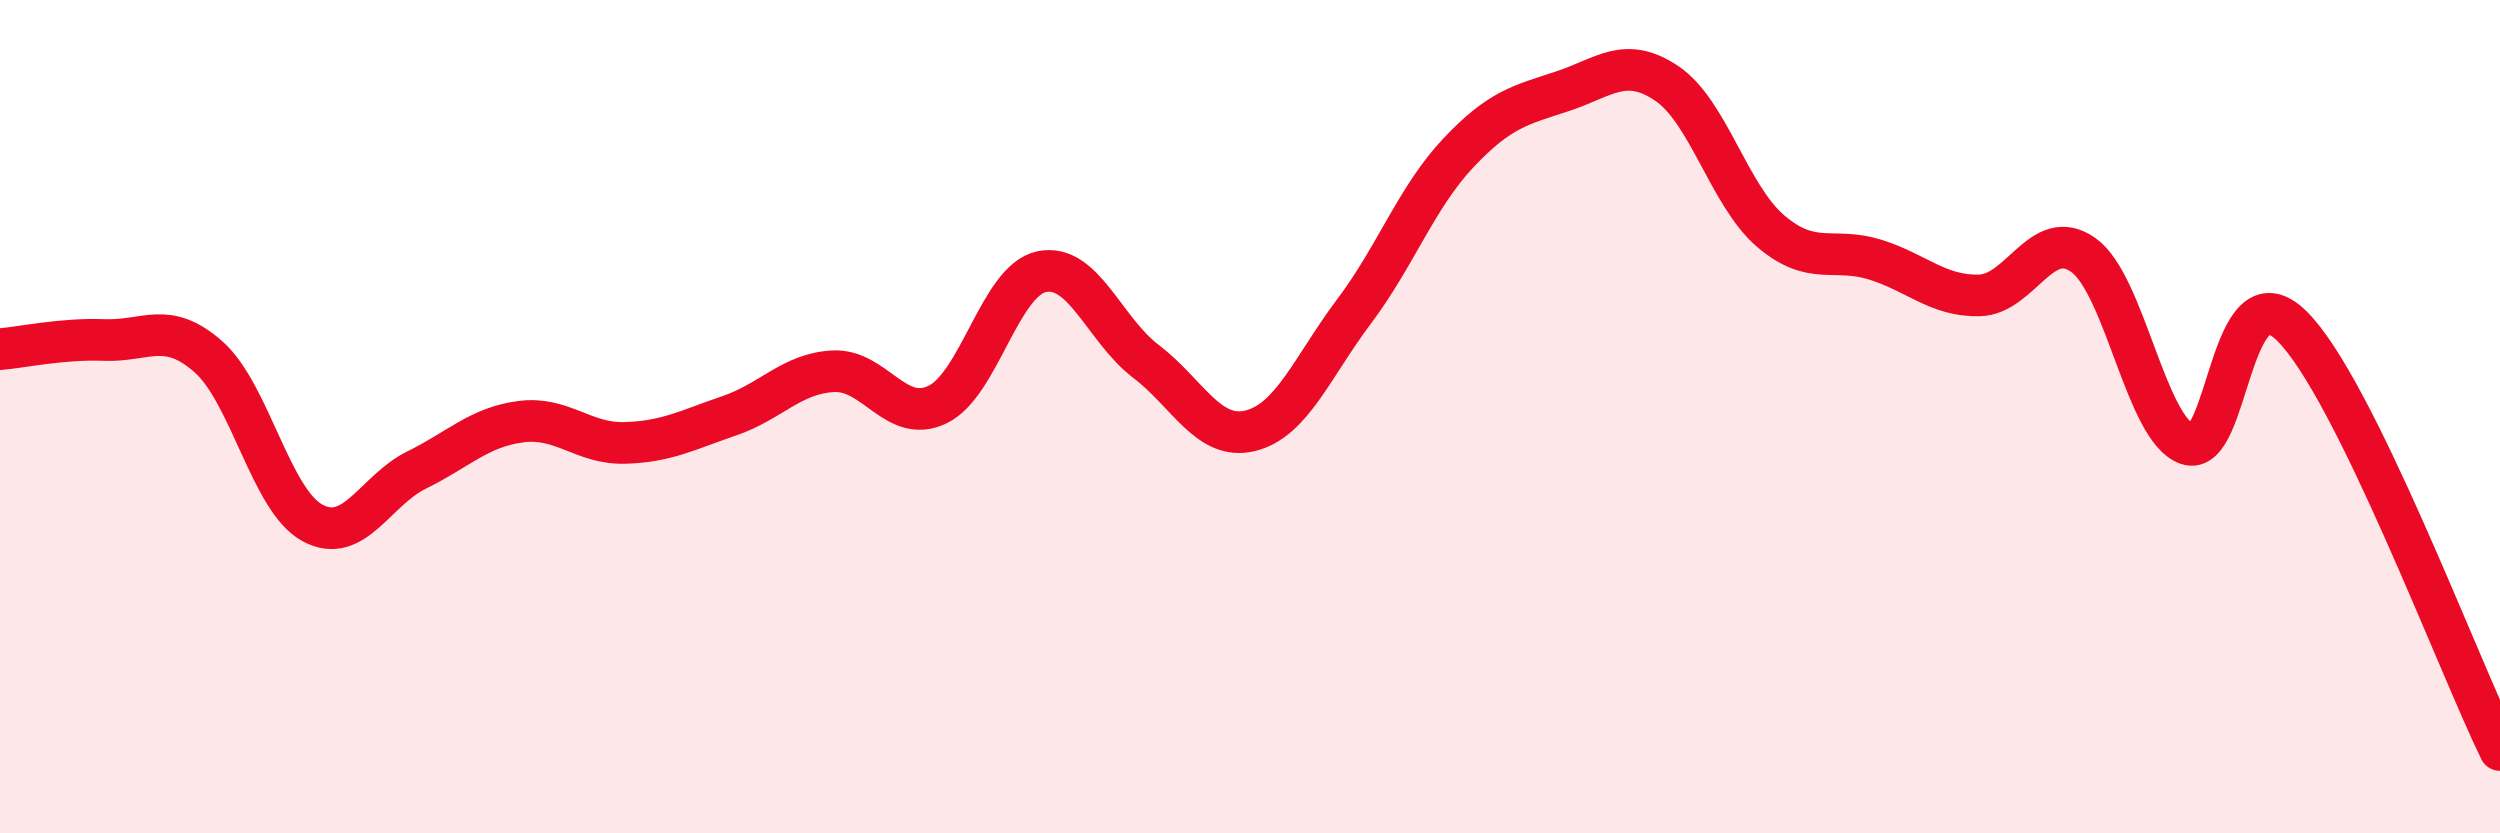
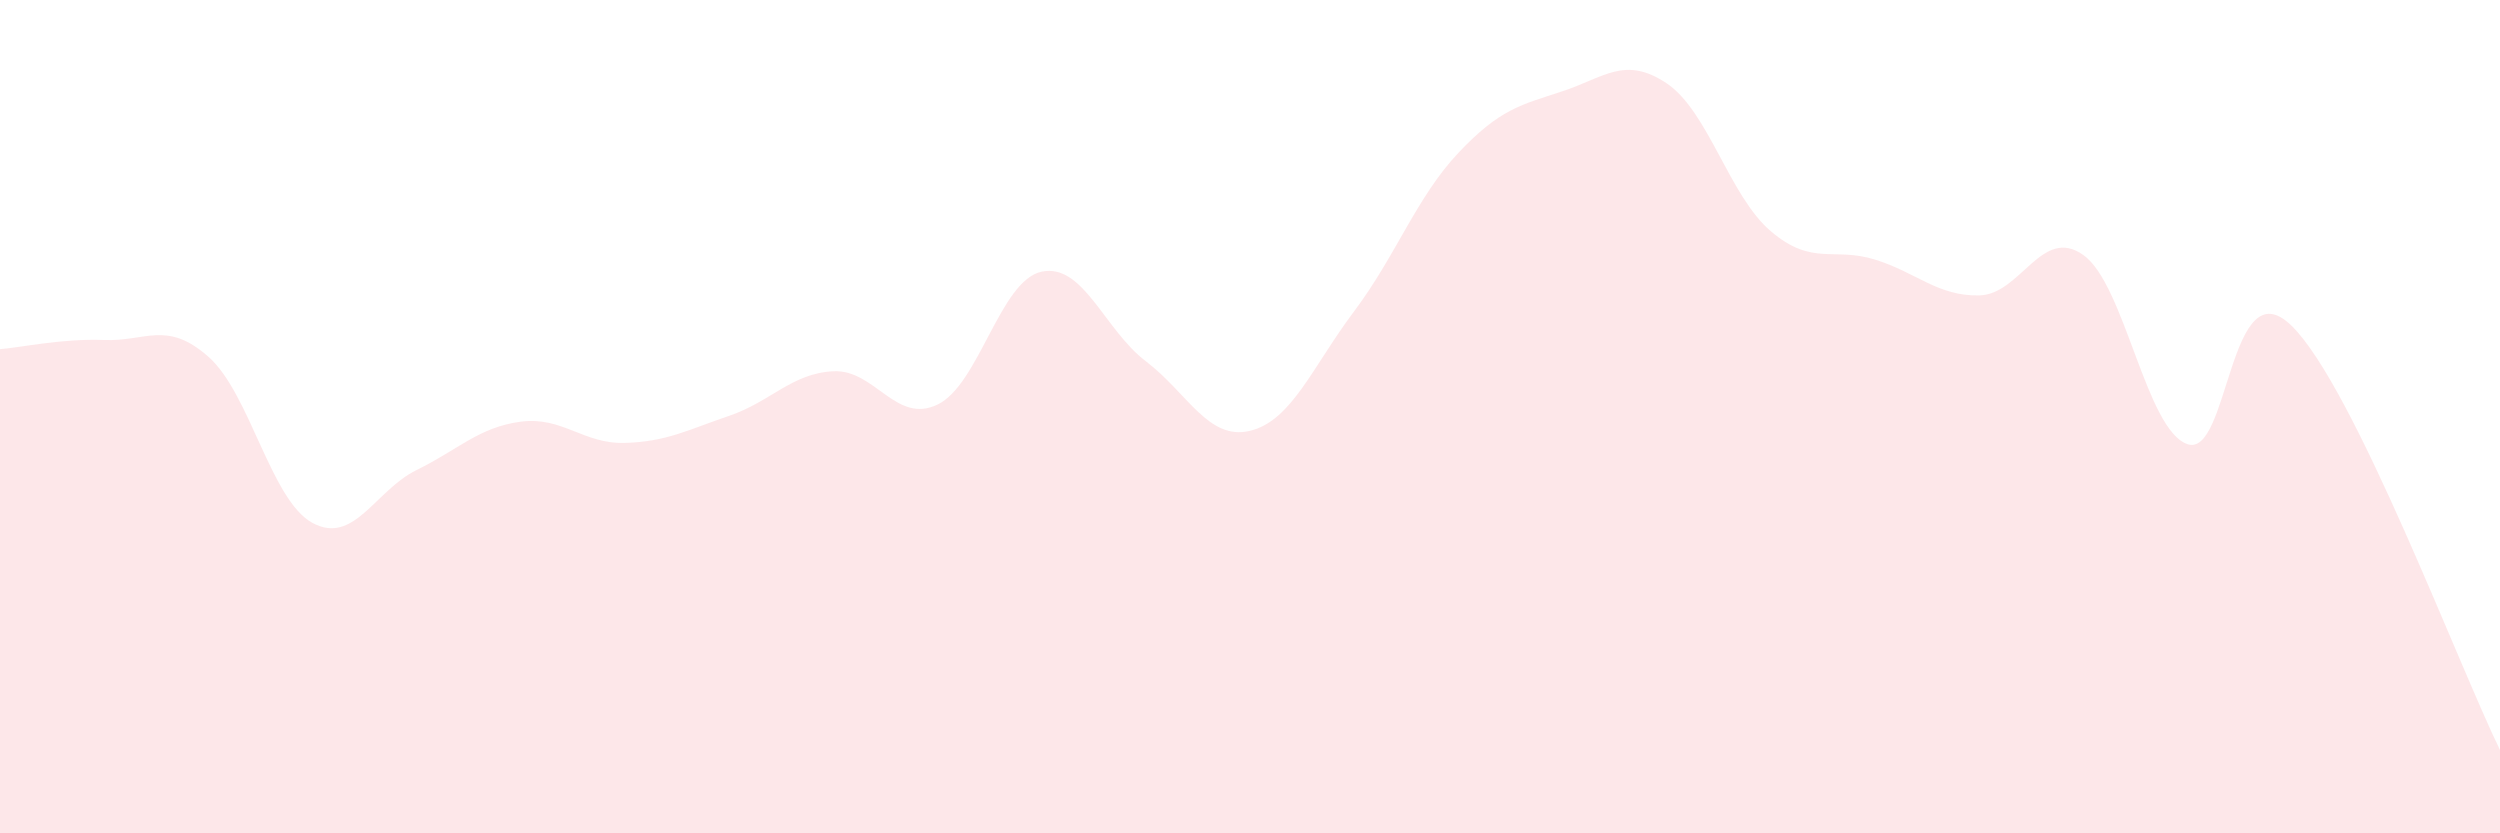
<svg xmlns="http://www.w3.org/2000/svg" width="60" height="20" viewBox="0 0 60 20">
  <path d="M 0,8.38 C 0.5,8.34 1.5,8.12 2.5,8.16 C 3.5,8.2 4,7.68 5,8.56 C 6,9.44 6.5,12.01 7.5,12.55 C 8.5,13.09 9,11.77 10,11.28 C 11,10.79 11.5,10.25 12.5,10.12 C 13.5,9.99 14,10.66 15,10.63 C 16,10.6 16.5,10.32 17.5,9.98 C 18.5,9.64 19,8.96 20,8.91 C 21,8.86 21.5,10.19 22.5,9.71 C 23.5,9.23 24,6.73 25,6.52 C 26,6.31 26.5,7.91 27.5,8.67 C 28.5,9.43 29,10.58 30,10.34 C 31,10.1 31.5,8.8 32.5,7.47 C 33.5,6.14 34,4.73 35,3.67 C 36,2.61 36.5,2.52 37.5,2.19 C 38.5,1.86 39,1.33 40,2 C 41,2.67 41.5,4.7 42.5,5.55 C 43.5,6.4 44,5.92 45,6.23 C 46,6.54 46.5,7.11 47.5,7.09 C 48.5,7.07 49,5.41 50,6.12 C 51,6.83 51.5,10.32 52.5,10.66 C 53.5,11 53.5,6.35 55,7.82 C 56.5,9.29 59,15.96 60,18L60 20L0 20Z" fill="#EB0A25" opacity="0.1" stroke-linecap="round" stroke-linejoin="round" />
-   <path d="M 0,8.38 C 0.5,8.34 1.5,8.12 2.5,8.16 C 3.5,8.2 4,7.68 5,8.56 C 6,9.44 6.5,12.01 7.5,12.55 C 8.5,13.09 9,11.77 10,11.28 C 11,10.79 11.5,10.25 12.5,10.12 C 13.5,9.99 14,10.66 15,10.63 C 16,10.6 16.5,10.32 17.5,9.98 C 18.5,9.64 19,8.96 20,8.91 C 21,8.86 21.5,10.19 22.5,9.71 C 23.5,9.23 24,6.73 25,6.52 C 26,6.31 26.5,7.91 27.5,8.67 C 28.5,9.43 29,10.58 30,10.34 C 31,10.1 31.5,8.8 32.5,7.47 C 33.5,6.14 34,4.73 35,3.67 C 36,2.61 36.5,2.52 37.5,2.19 C 38.5,1.86 39,1.33 40,2 C 41,2.67 41.5,4.7 42.5,5.55 C 43.5,6.4 44,5.92 45,6.23 C 46,6.54 46.5,7.11 47.5,7.09 C 48.5,7.07 49,5.41 50,6.12 C 51,6.83 51.5,10.32 52.5,10.66 C 53.5,11 53.5,6.35 55,7.82 C 56.5,9.29 59,15.96 60,18" stroke="#EB0A25" stroke-width="1" fill="none" stroke-linecap="round" stroke-linejoin="round" />
</svg>